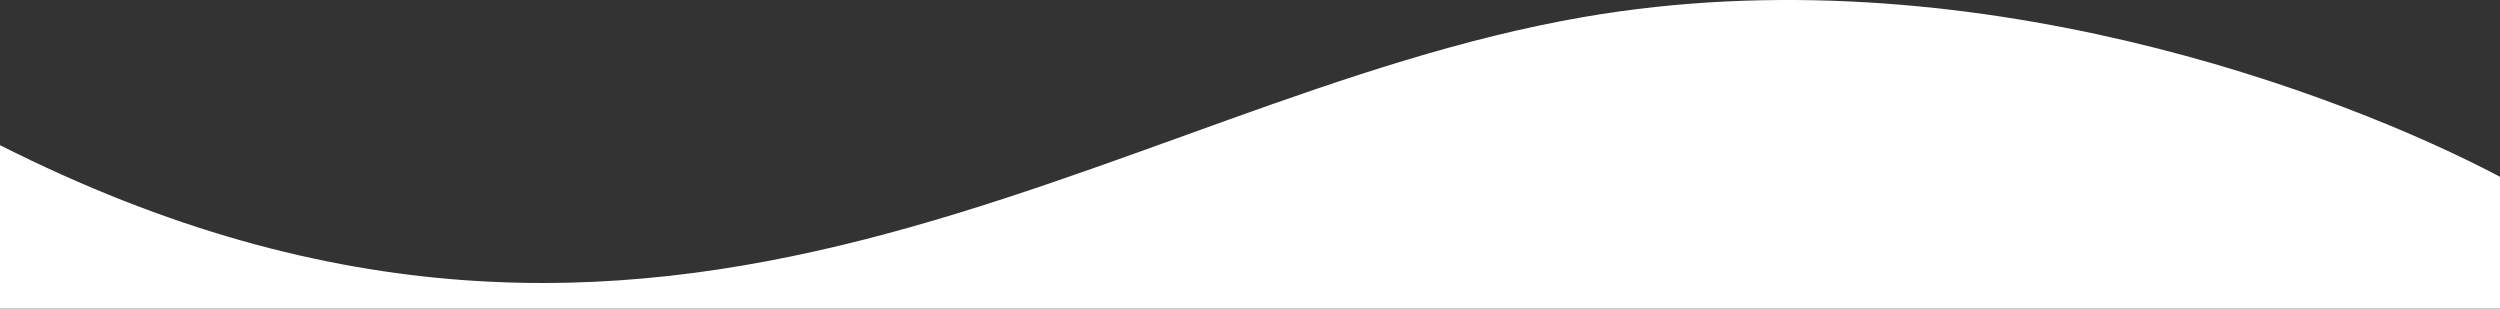
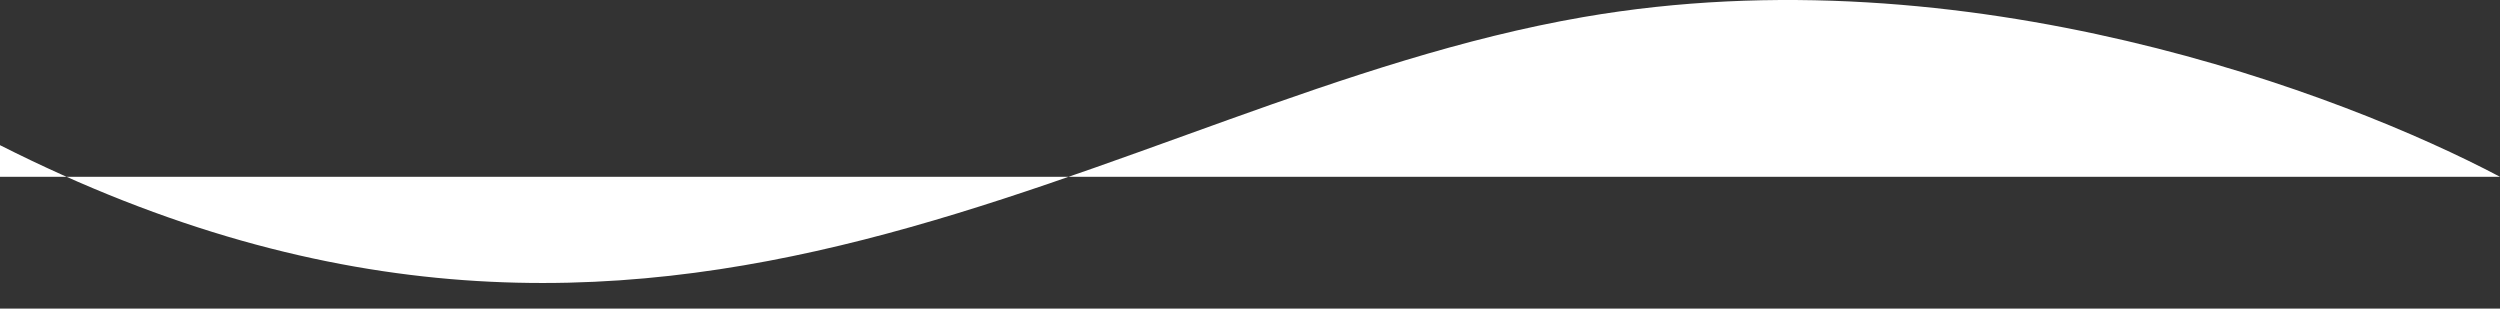
<svg xmlns="http://www.w3.org/2000/svg" width="1920" height="237" viewBox="0 0 1920 237" fill="none" preserveAspectRatio="none">
  <rect x="0" y="0" width="1920" height="237" fill="#333333" stroke="none" />
-   <path d="M1216 13.105C1510.8 -37.908 1799.5 72.105 1920 135.775V237H0V111.492C516.5 372.358 847.5 76.871 1216 13.105Z" fill="white" />
+   <path d="M1216 13.105C1510.8 -37.908 1799.5 72.105 1920 135.775H0V111.492C516.5 372.358 847.5 76.871 1216 13.105Z" fill="white" />
</svg>